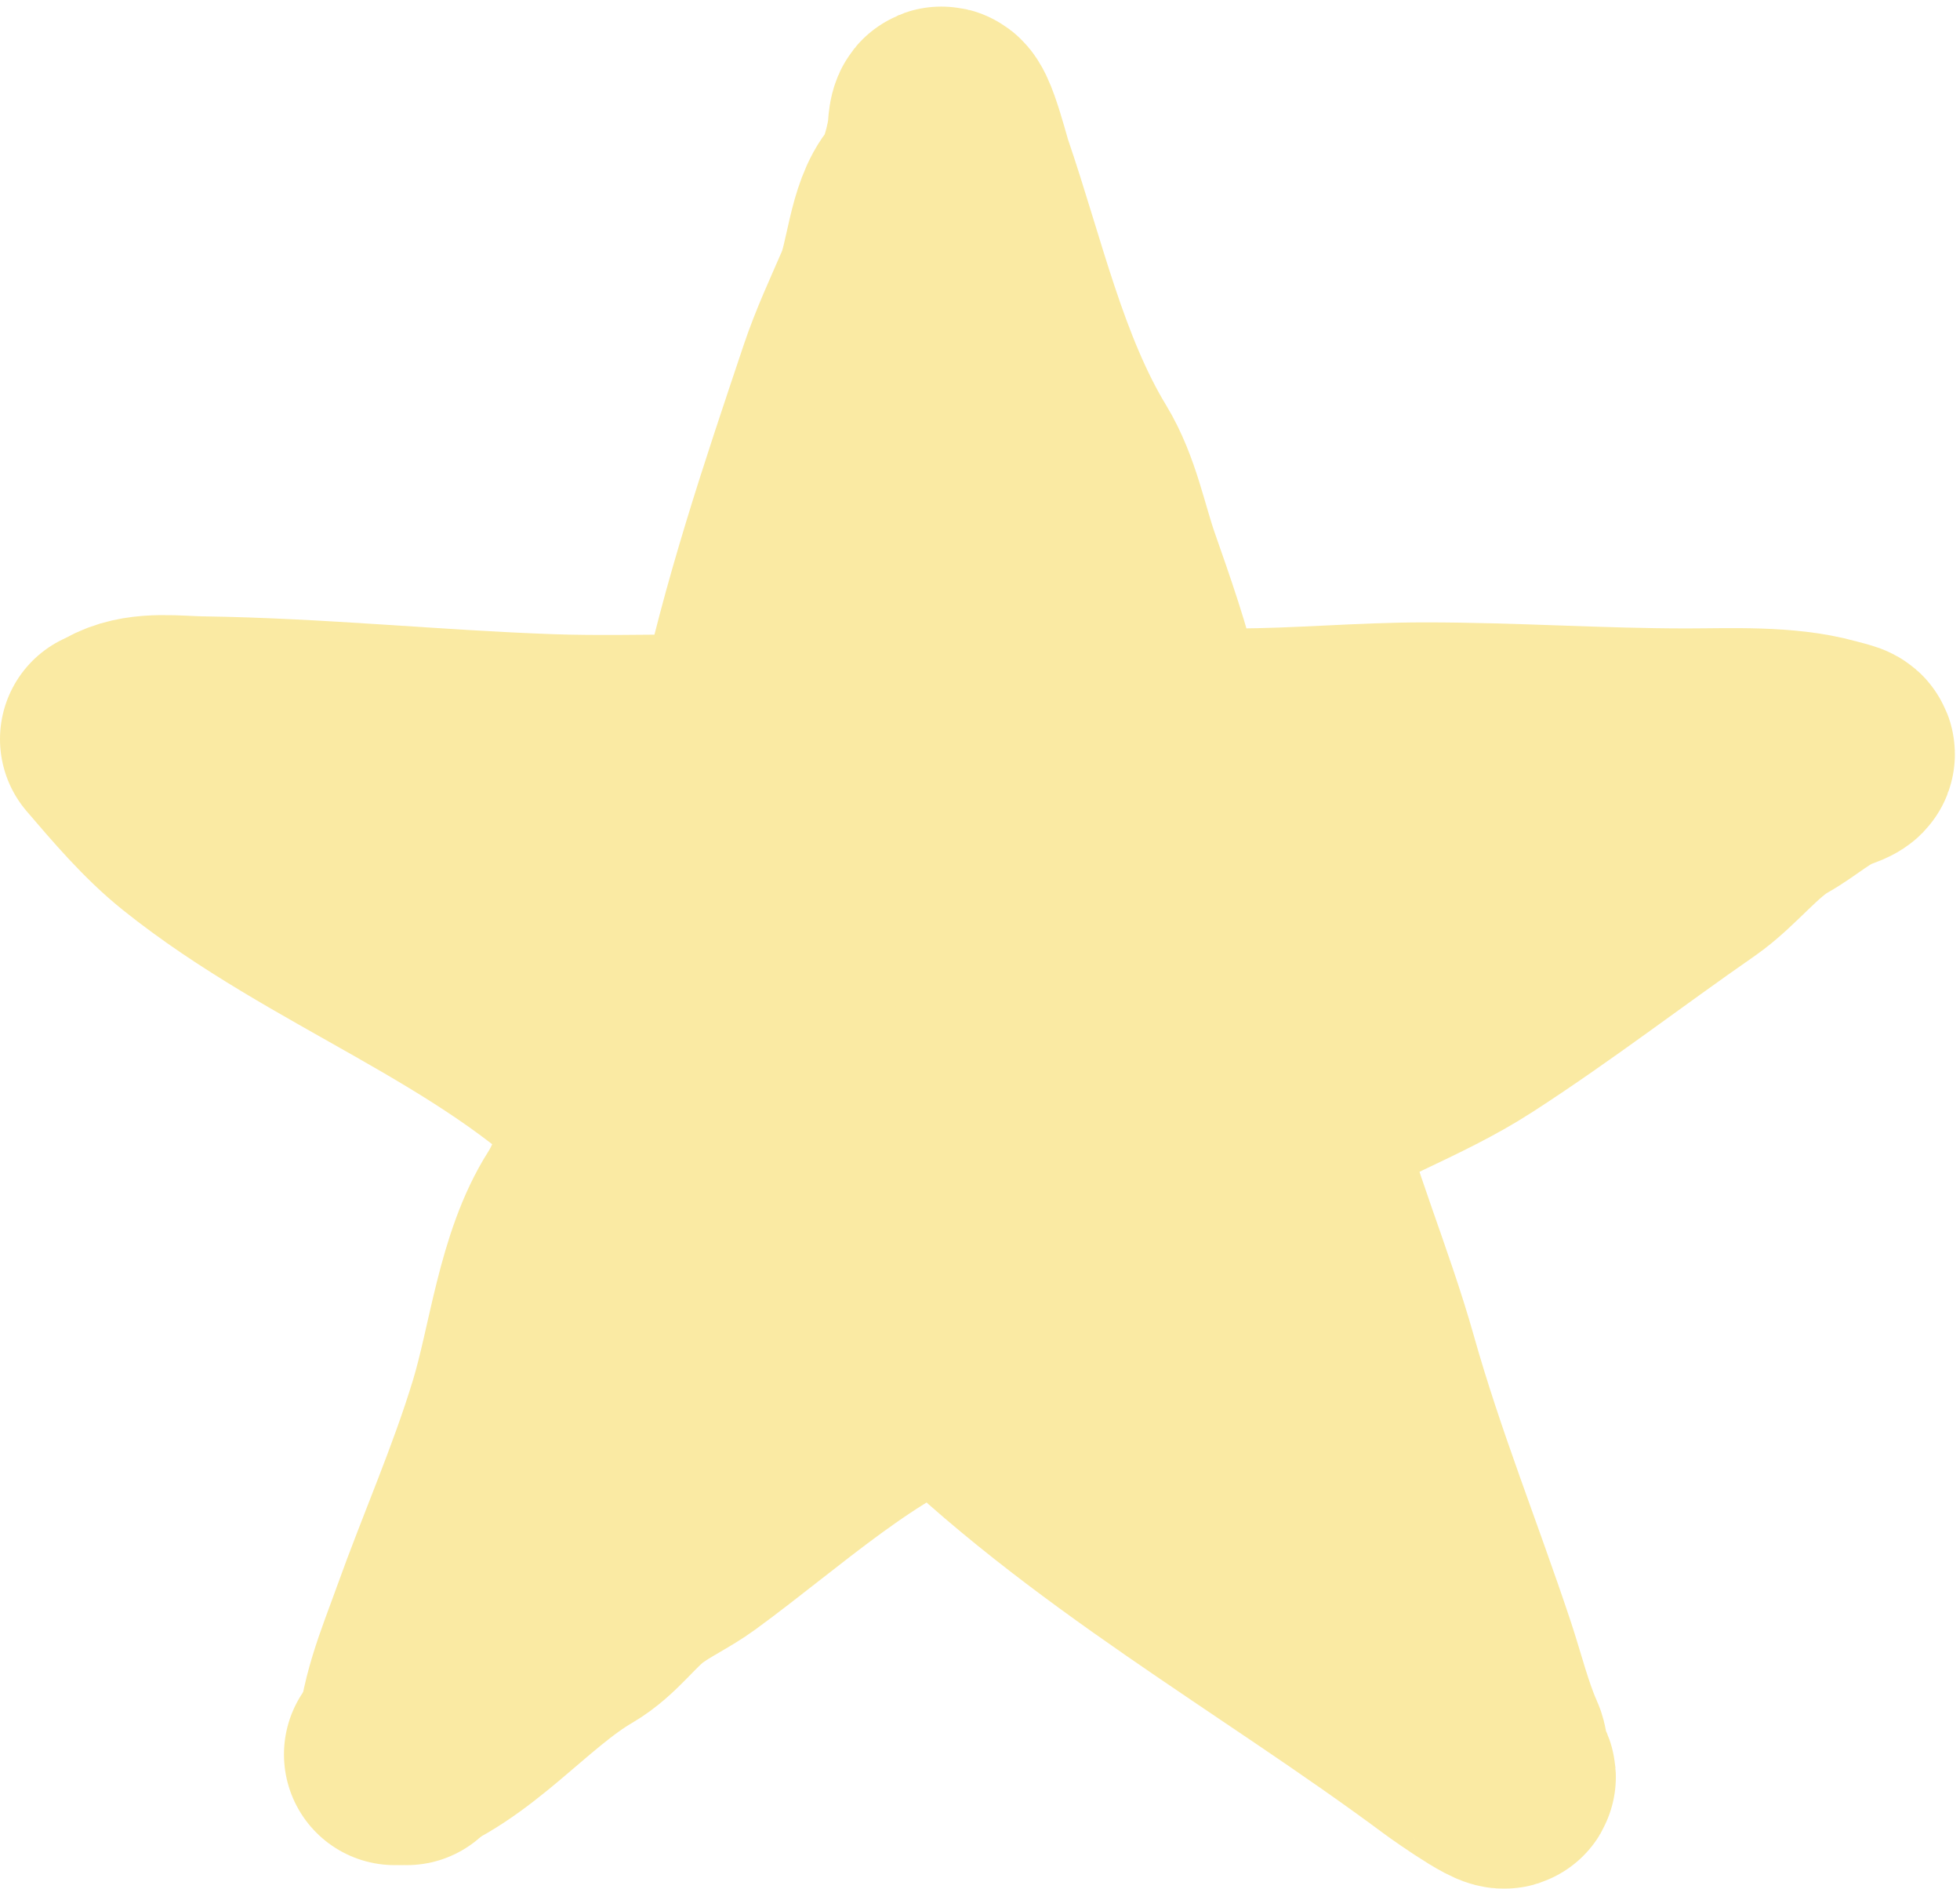
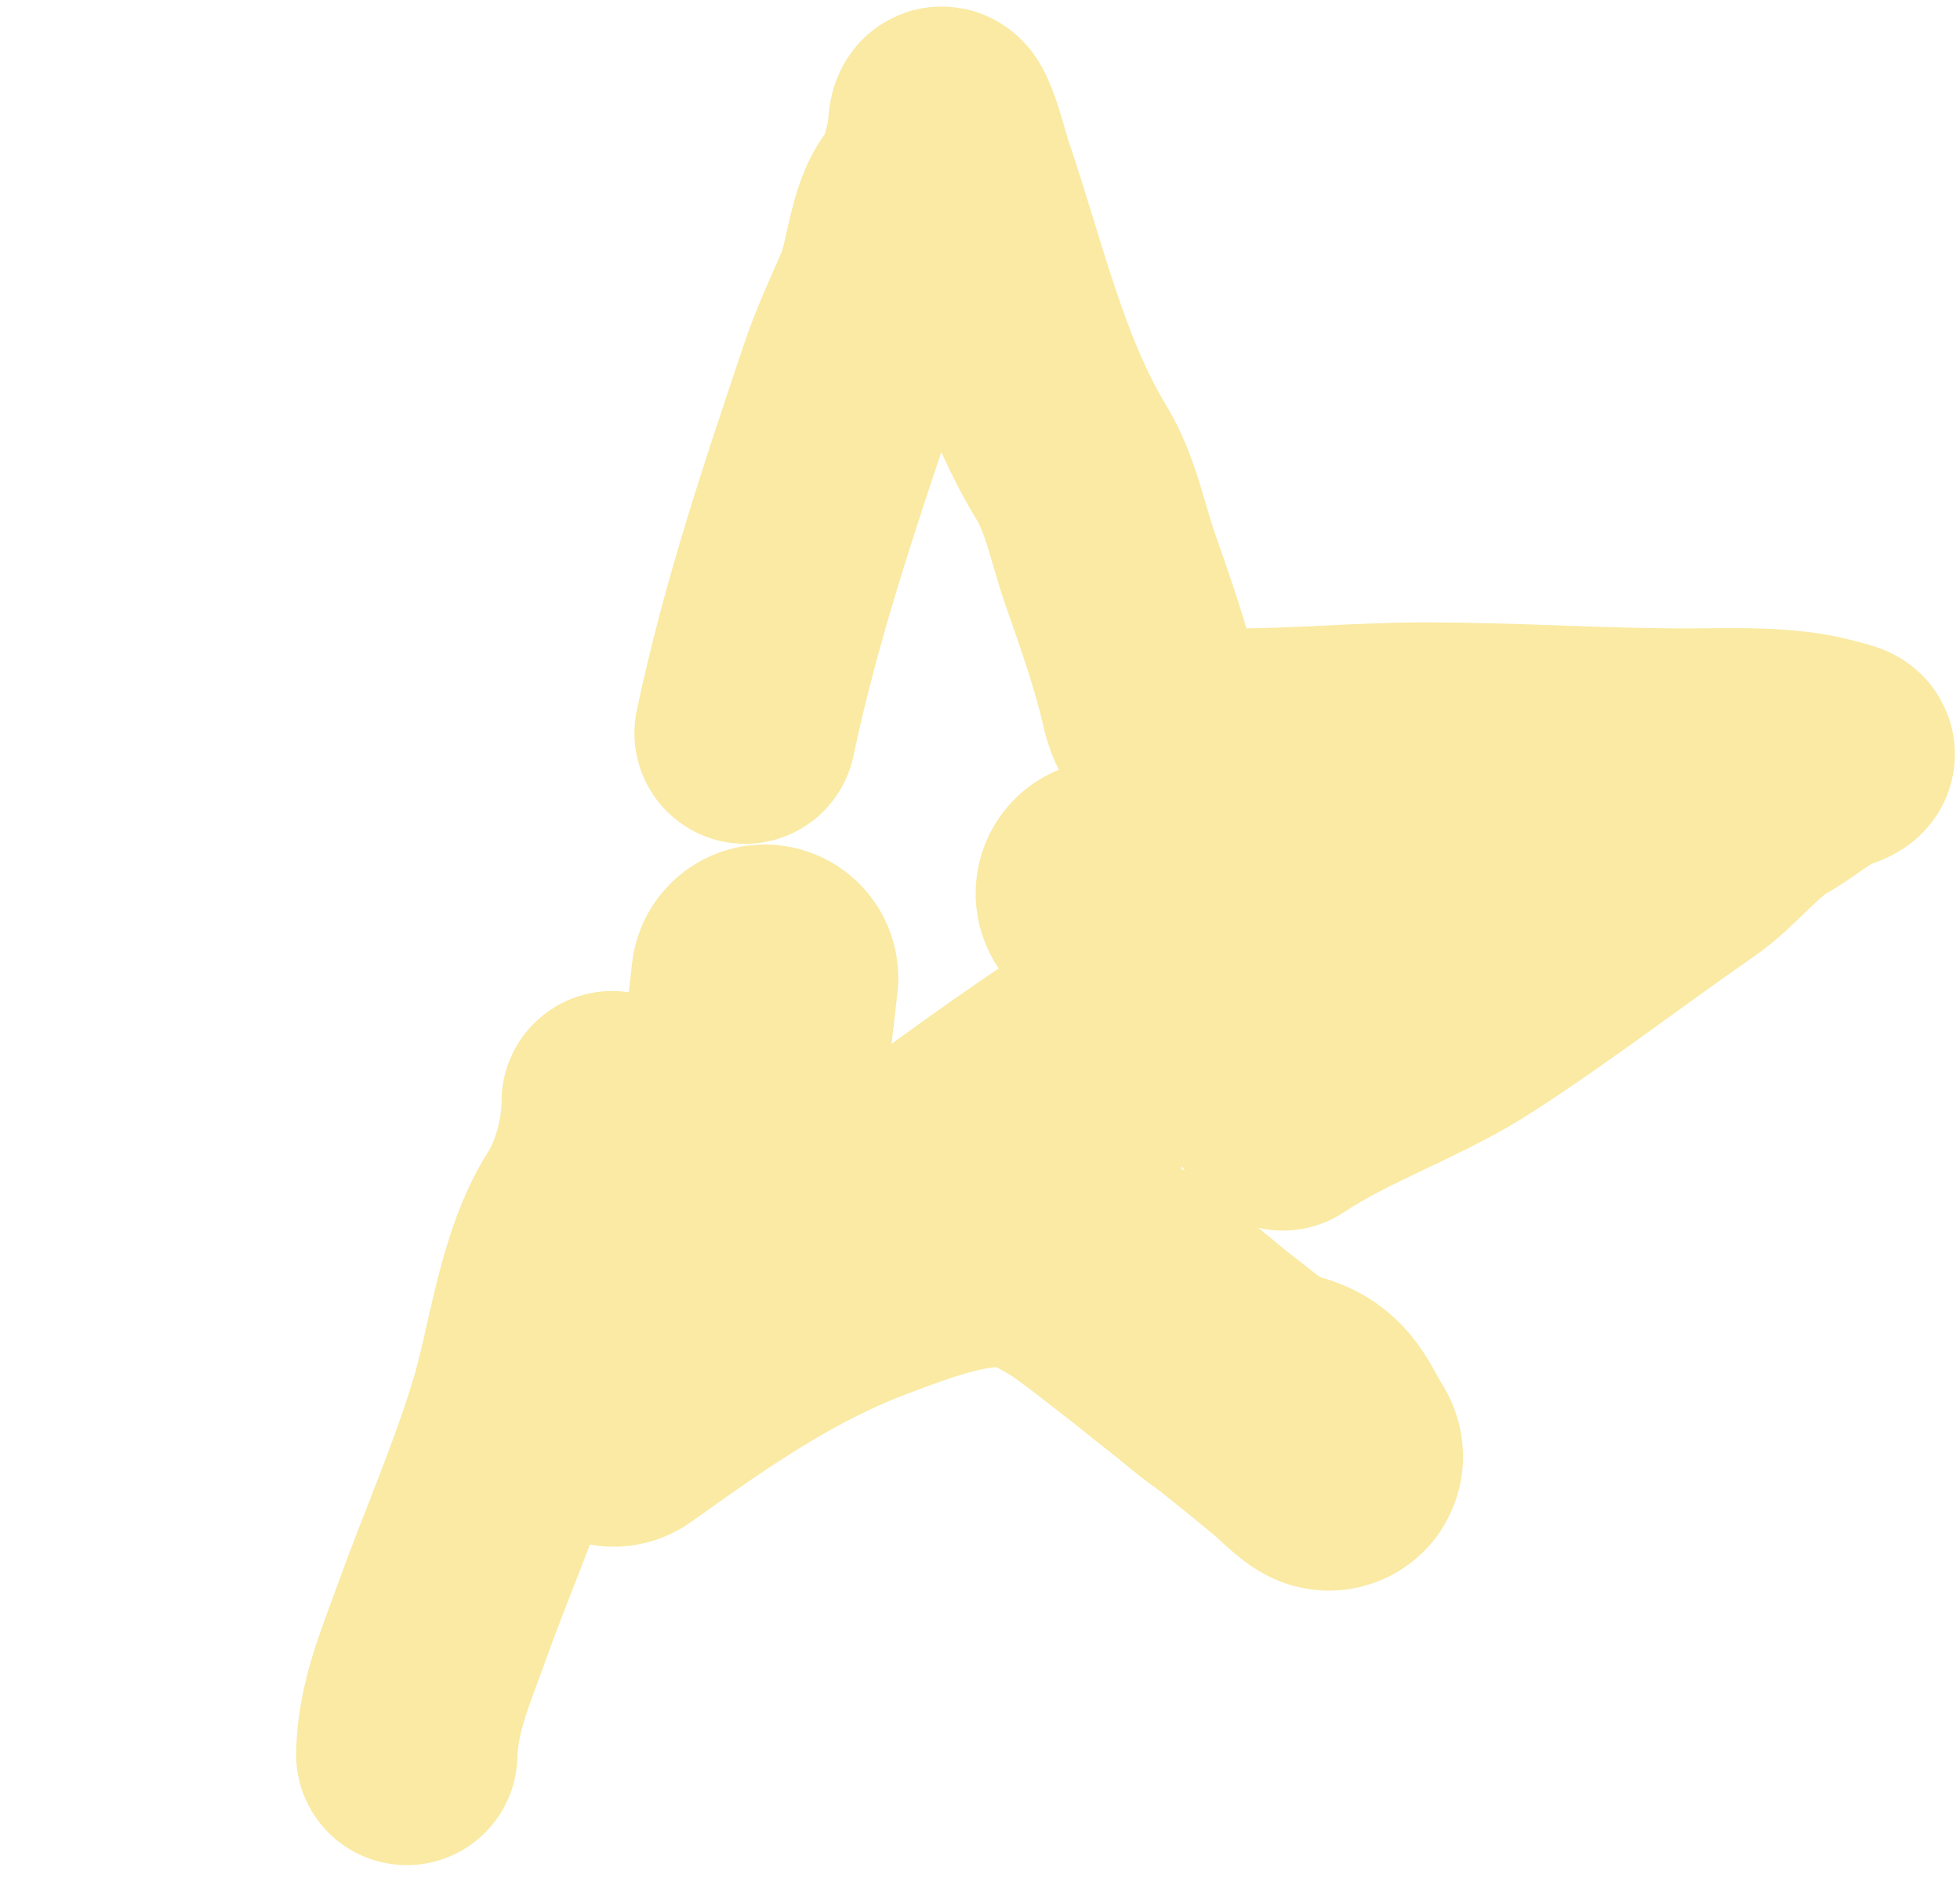
<svg xmlns="http://www.w3.org/2000/svg" width="301" height="290" viewBox="0 0 301 290" fill="none">
  <path d="M114.43 112.562C118.4 93.794 124.238 76.522 130.307 58.435C131.86 53.806 133.844 49.595 135.771 45.135C137.572 40.967 137.845 33.486 140.823 30.082C142.466 28.205 143.971 22.34 144.122 19.773C144.482 13.666 147.332 25.169 147.886 26.783C152.902 41.414 156.459 57.71 164.536 71.013C167.541 75.962 168.629 82.066 170.516 87.458C172.823 94.048 175.261 100.923 176.805 107.717C178.485 115.108 183.063 113.49 189.796 113.49C199.502 113.49 209.143 112.562 218.87 112.562C232.258 112.562 245.585 113.49 258.976 113.49C265.802 113.49 274.033 113.051 280.627 114.882C283.135 115.579 284.53 115.638 281.451 116.738C278.074 117.944 275.338 120.554 272.224 122.305C267.703 124.848 264.076 129.835 259.697 132.873C248.452 140.676 237.59 149.061 226.087 156.483C216.887 162.418 205.951 165.989 197.013 171.948" stroke="#FAEAA3" stroke-width="34" stroke-linecap="round" />
-   <path d="M197.937 171.948C201.028 184.787 206.414 197.056 210 209.786C214.299 225.048 220.076 239.292 225.052 254.222C226.537 258.677 227.771 263.769 229.692 268.037C230.14 269.033 230.024 271.21 230.62 271.955C233.431 275.469 224.204 269.039 222.578 267.831C196.619 248.547 167.95 232.895 145.047 209.992" stroke="#FAEAA3" stroke-width="34" stroke-linecap="round" />
-   <path d="M145.976 209.992C131.374 215.249 118.624 227.23 106.025 236.437C103.442 238.325 100.517 239.652 97.931 241.541C94.553 244.01 92.228 247.686 88.446 249.892C79.011 255.396 71.17 265.857 60.609 269.378" stroke="#FAEAA3" stroke-width="34" stroke-linecap="round" />
  <path d="M62.469 269.377C62.645 262.144 65.31 256.109 67.727 249.376C71.688 238.34 76.259 228.109 79.686 216.848C82.648 207.116 83.888 194.492 89.378 185.866C92.337 181.217 94.017 174.66 94.017 169.164" stroke="#FAEAA3" stroke-width="34" stroke-linecap="round" />
-   <path d="M94.944 170.092C76.258 151.406 50.008 142.866 29.527 126.481C24.915 122.791 20.831 117.96 17 113.49" stroke="#FAEAA3" stroke-width="34" stroke-linecap="round" />
-   <path d="M18.852 112.562C22.44 110.874 27.046 111.581 30.914 111.635C48.778 111.883 66.615 113.742 84.423 114.367C91.798 114.625 99.209 114.418 106.59 114.418C109.607 114.418 112.691 114.821 115.353 113.49" stroke="#FAEAA3" stroke-width="34" stroke-linecap="round" />
-   <path d="M148.069 128.831C144.248 135.96 134.492 158.002 136.522 150.172C138.924 140.907 145.983 132.276 149.667 123.366C152.2 117.24 143.022 127.772 142.141 129.295C137.741 136.894 145.697 143.76 152.605 146.77C165.329 152.314 159.768 123.985 158.07 119.552C155.494 112.826 151.01 108.299 146.471 103.004C143.665 99.73 144.357 94.597 144.357 90.581C144.357 89.651 144.357 80.144 144.357 84.498C144.357 93.97 144.035 103.503 143.43 112.953C143.083 118.363 142.809 132.756 136.109 135.326C127.129 138.771 114.122 139.402 104.561 138.986C101.444 138.85 92.028 136.135 89.302 138.316C89.011 138.548 89.245 138.677 86.209 138.11C85.01 137.886 75.09 136.288 78.167 136.254C89.587 136.127 100.569 135.819 111.726 132.851C125.699 129.135 143.716 122.496 148.327 107.128C151.322 97.144 150.414 88.436 148.275 78.93C147.638 76.1 148.048 79 148.121 80.271C148.425 85.598 149.48 91 150.389 96.251C151.576 103.109 154.227 109.991 156.523 116.459C162.491 133.266 168.674 150.098 175.906 166.41C179.607 174.759 184.405 182.742 189 190.639C191.431 194.818 193.979 198.952 196.526 203.062C197.628 204.842 199.915 210.599 199.619 208.527C198.879 203.345 196.305 197.728 194.516 192.907C188.553 176.844 181.589 161.182 175.751 145.069C168.273 124.429 160.527 103.889 153.018 83.26C150.638 76.724 149.053 69.593 146.419 63.156C144.231 57.808 146.563 74.727 147.141 80.477C148.046 89.471 148.545 98.452 148.997 107.489" stroke="#FAEAA3" stroke-width="41" stroke-linecap="round" />
  <path d="M170.334 137.182C189.249 136.88 208.179 136.749 227.09 136.254C229.531 136.19 232.201 136.503 234.359 135.12C236.302 133.874 240.323 131.62 234.874 132.852C189.946 143.007 152.481 174.341 116.516 201.207" stroke="#FAEAA3" stroke-width="41" stroke-linecap="round" />
  <path d="M117.447 150.172C116.651 157.443 115.592 164.706 115.592 172.029C115.592 173.266 115.744 174.103 116.88 174.813C124.164 179.365 133.943 181.483 141.985 184.195C148.098 186.256 154.42 187.983 160.337 190.587C167.063 193.546 173.013 199.108 178.895 203.371C184.354 207.328 190.397 213.995 197.247 215.846C201.135 216.897 201.567 219.335 203.897 223.063C205.399 225.466 200.382 220.625 200.34 220.589C194.472 215.677 188.451 210.941 182.4 206.258C175.648 201.032 168.619 194.452 160.749 190.896C152.255 187.058 140.742 191.624 132.809 194.556C118.337 199.907 106.632 208.136 94.25 216.981" stroke="#FAEAA3" stroke-width="41" stroke-linecap="round" />
</svg>